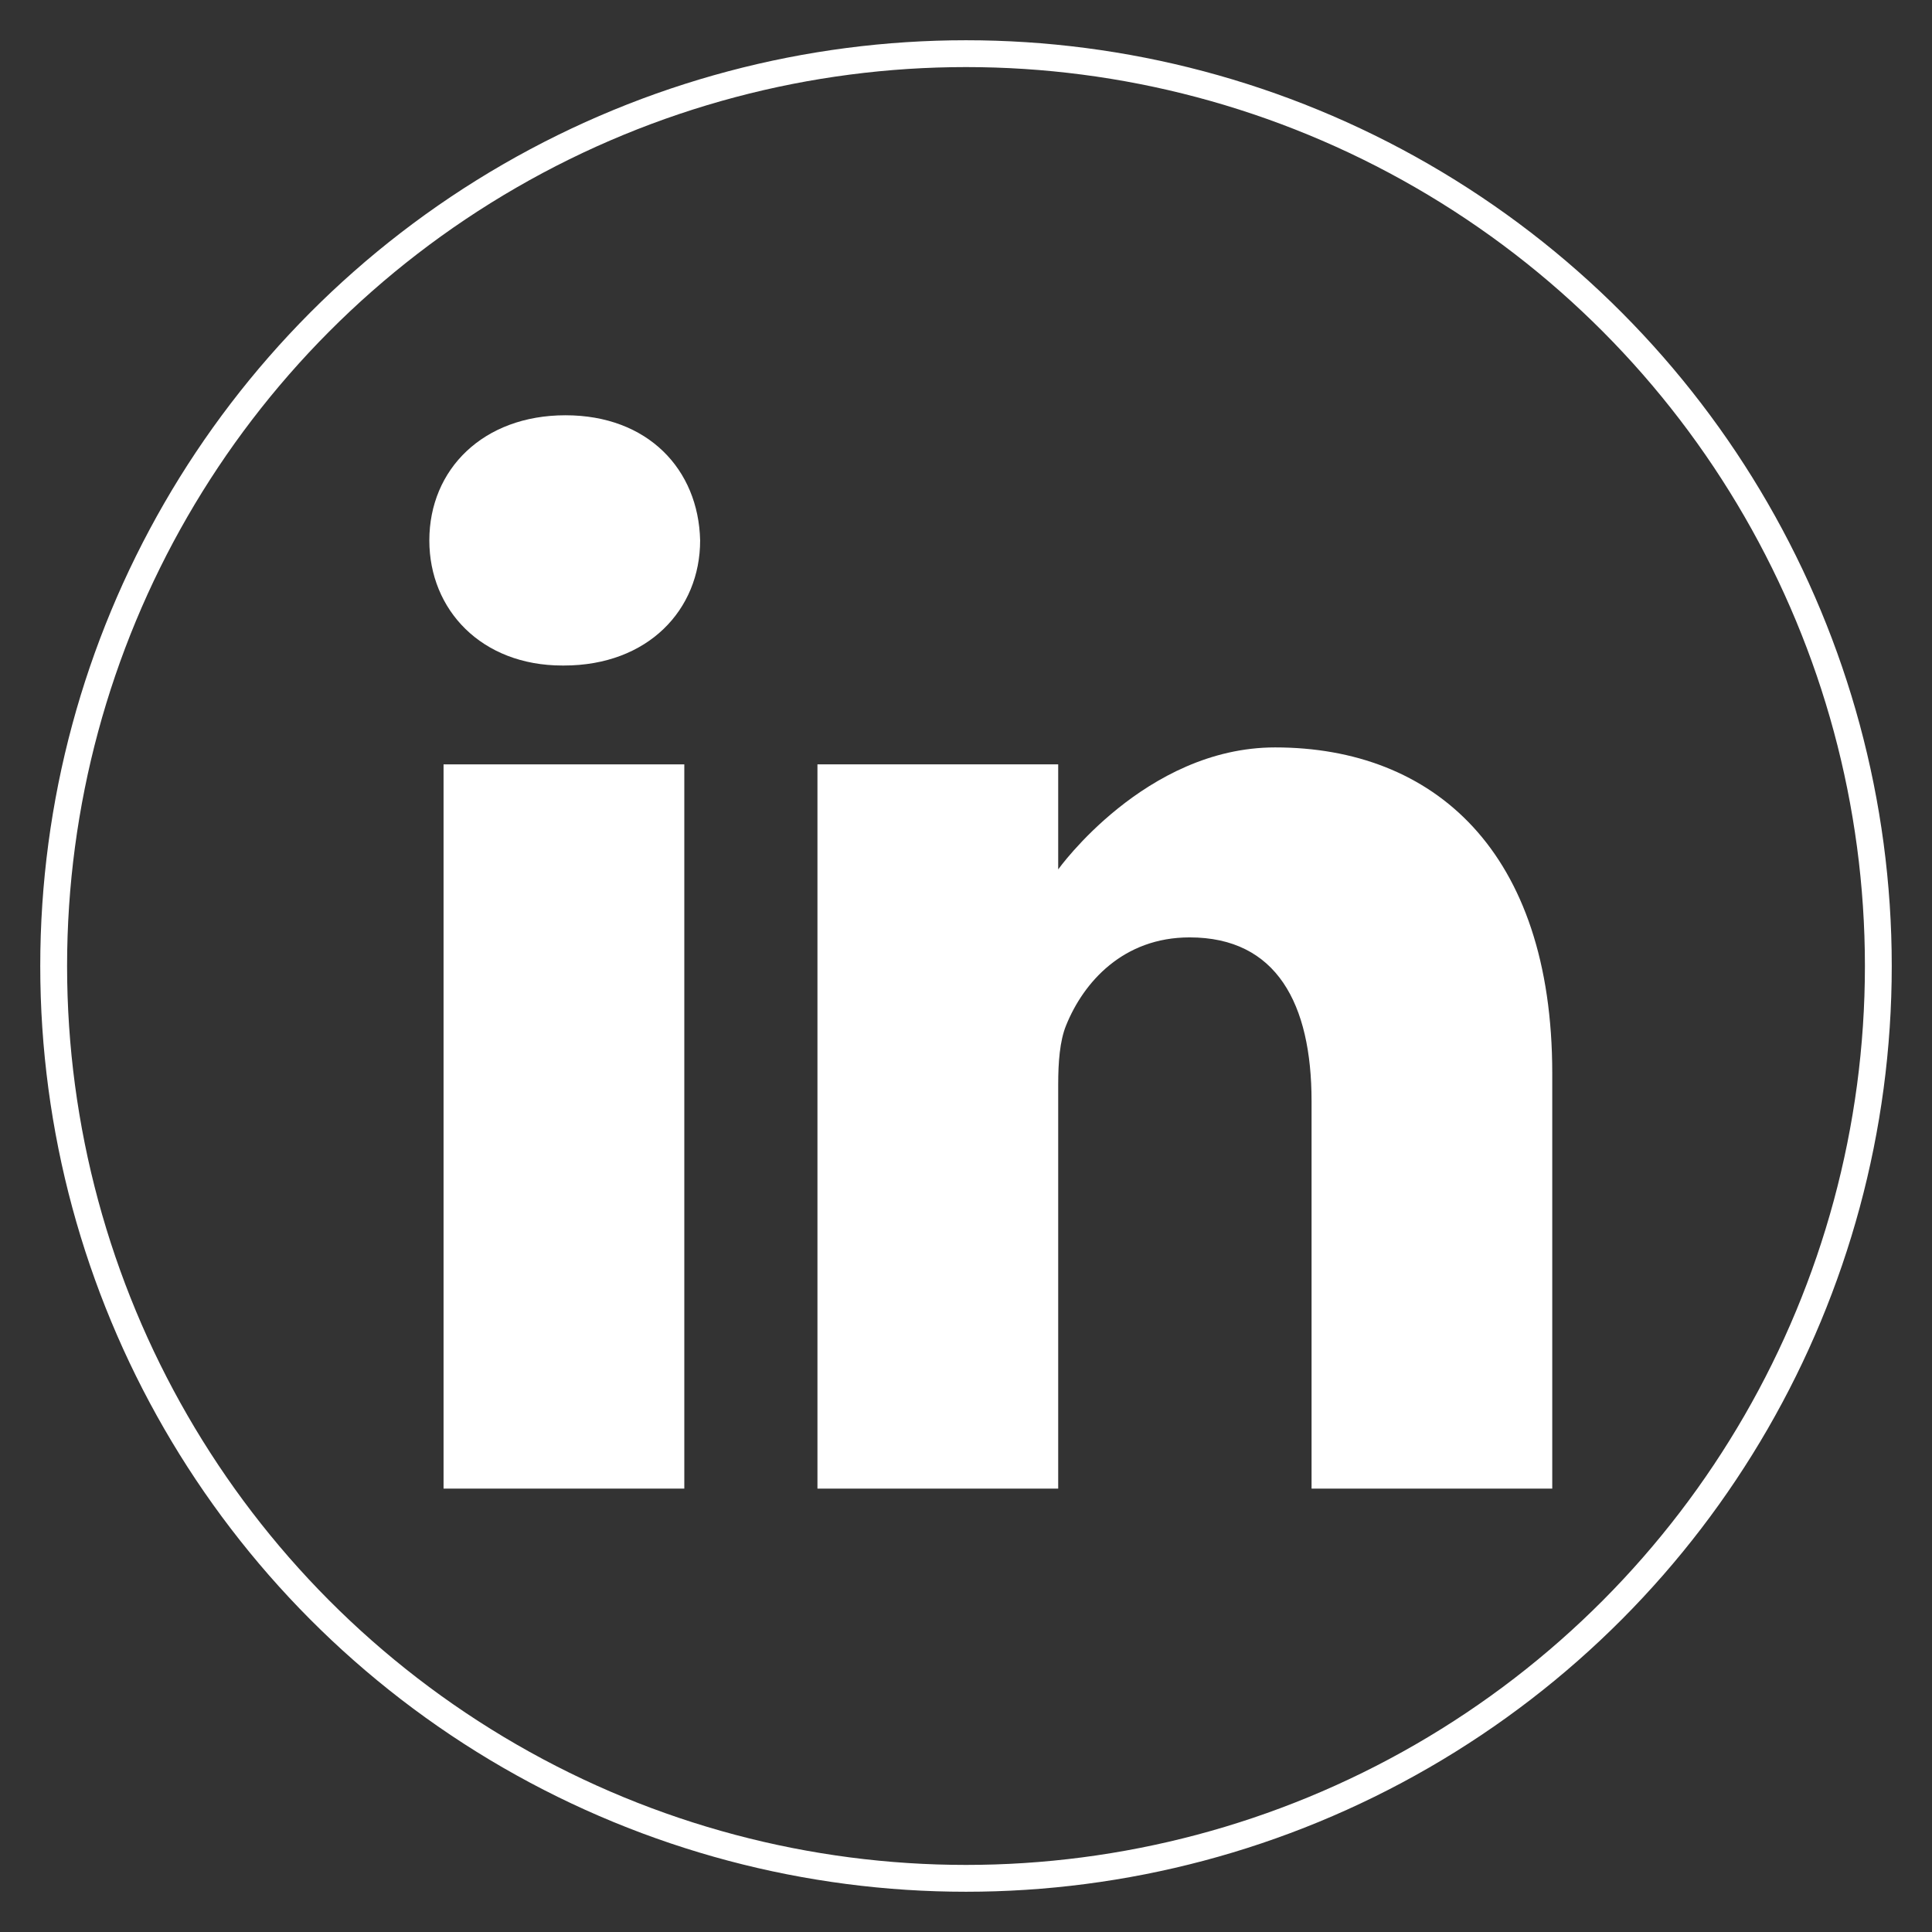
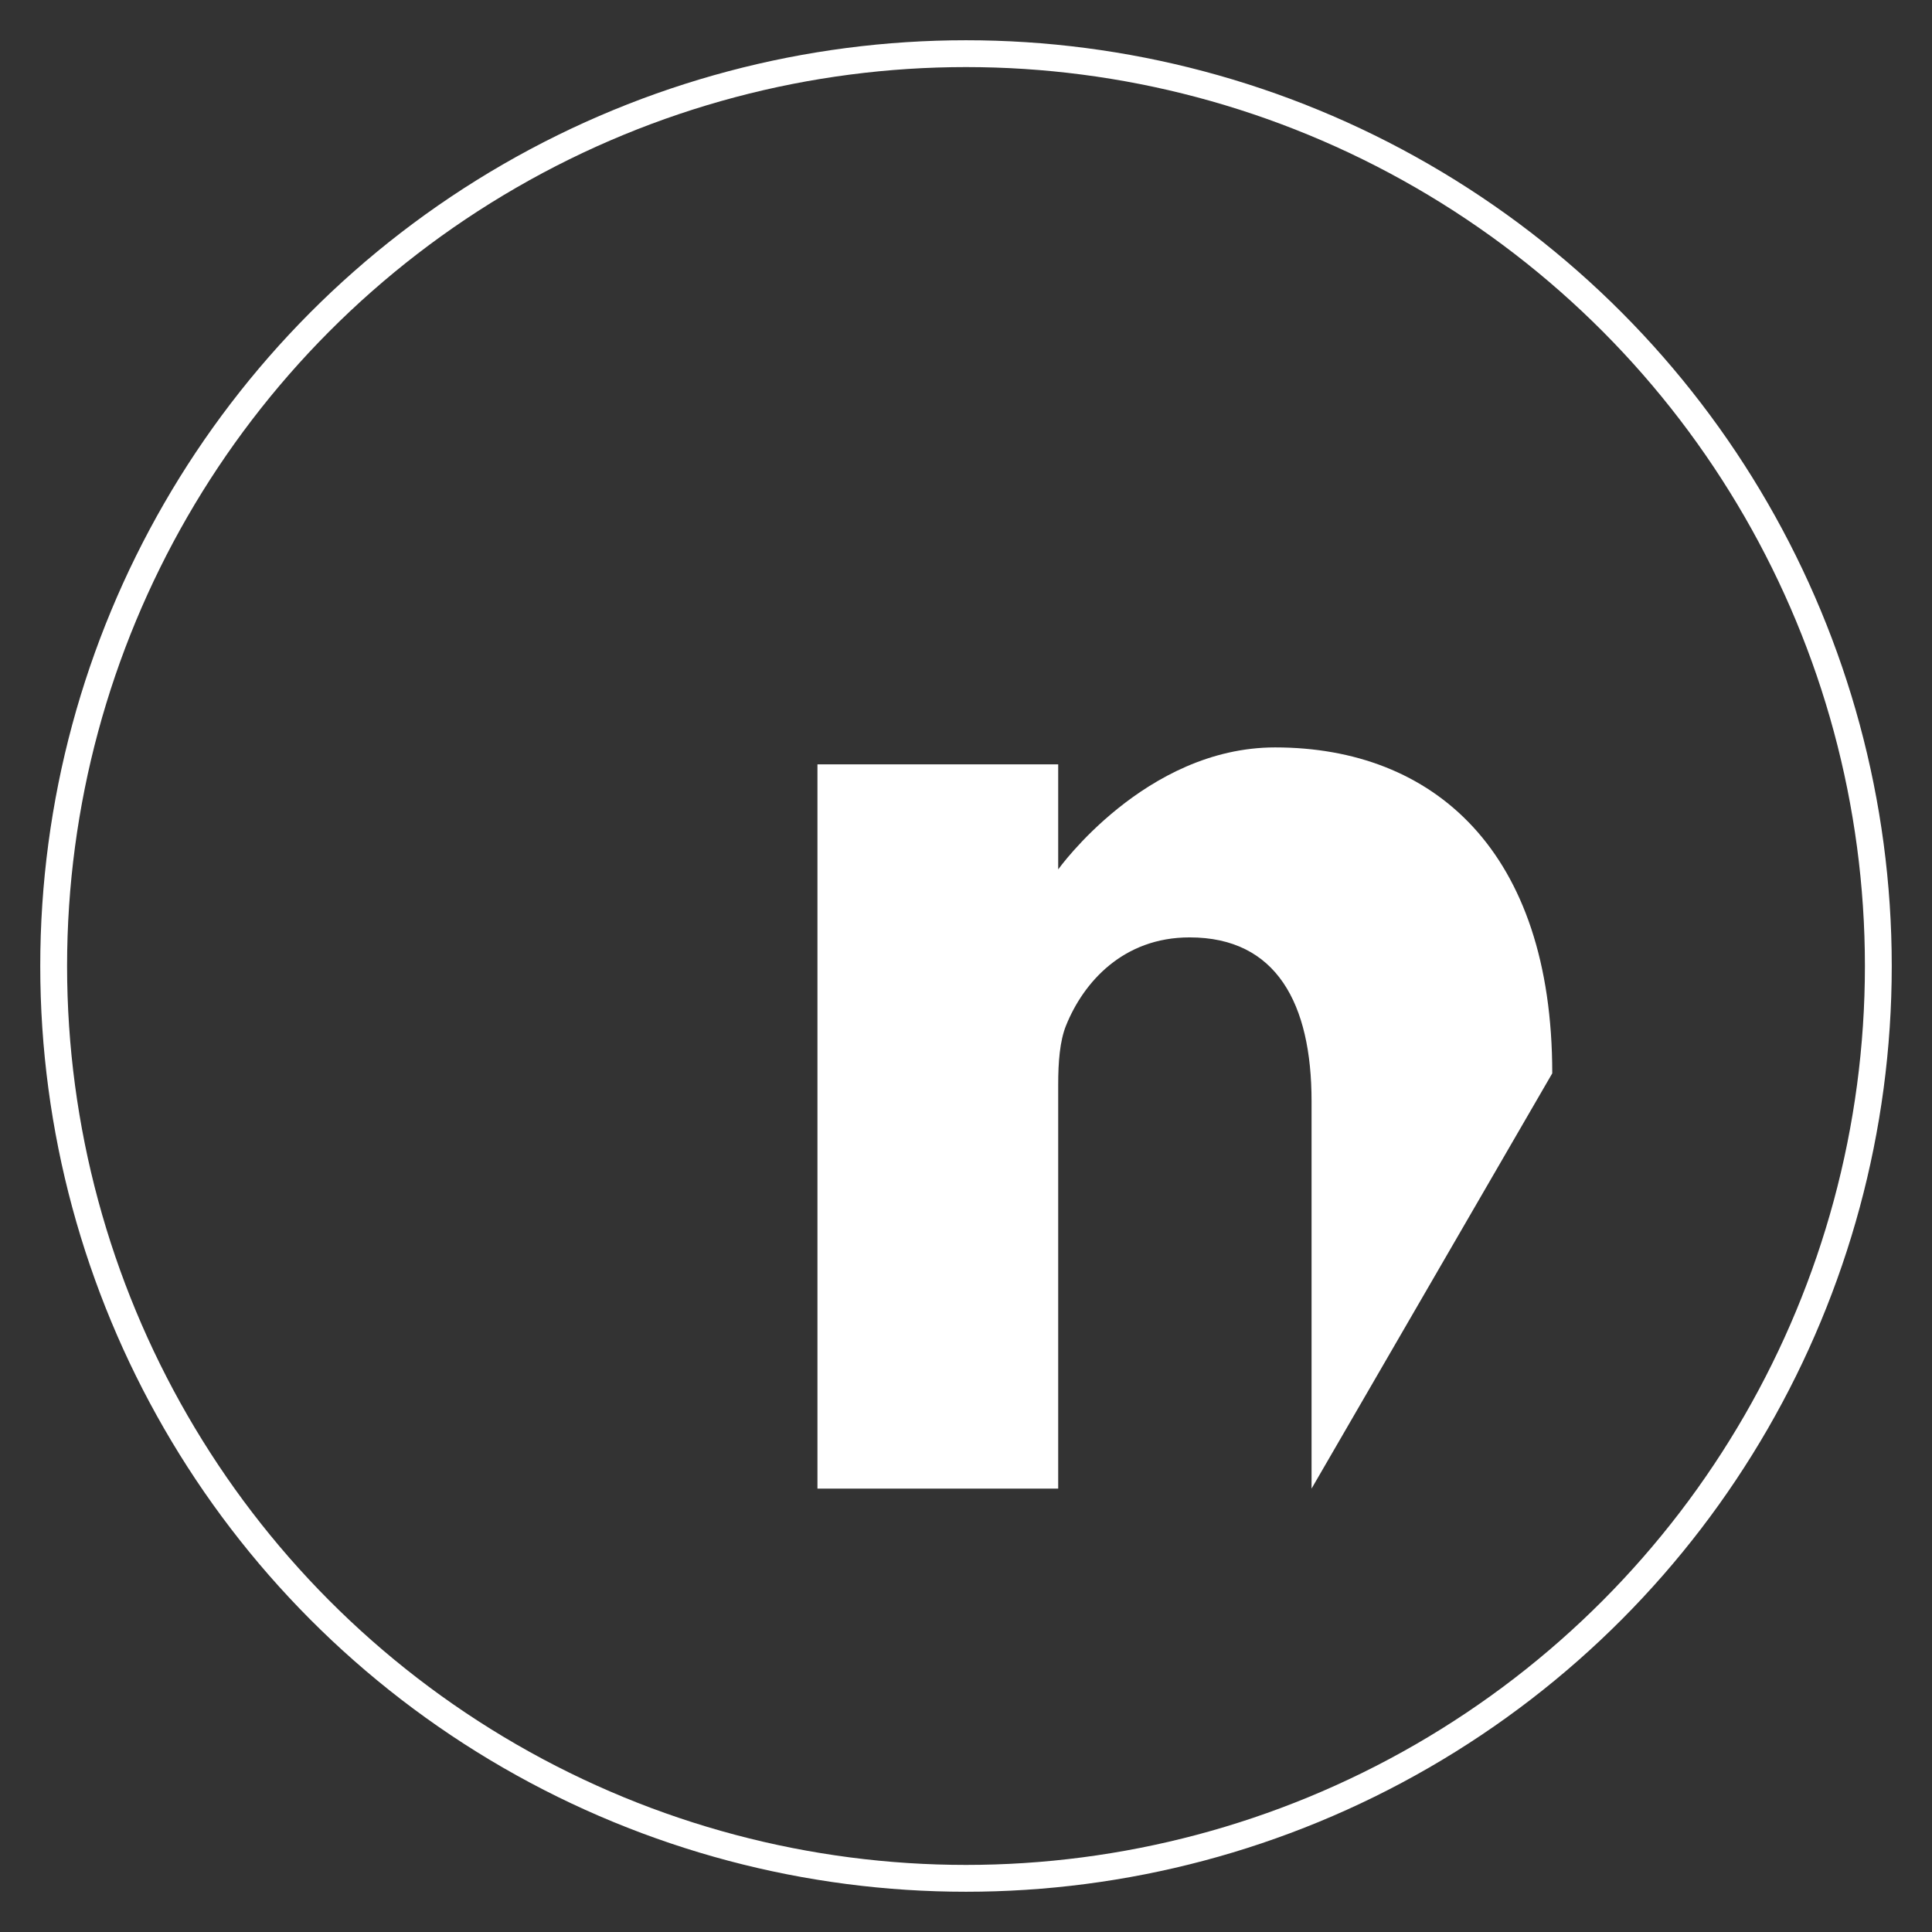
<svg xmlns="http://www.w3.org/2000/svg" width="36" height="36" viewBox="0 0 36 36">
  <rect x="0" y="0" width="36" height="36" fill="#333333" stroke="none" />
  <g fill="none" fill-rule="evenodd" transform="translate(1 1)">
    <circle cx="17" cy="17" r="17" stroke="#FFF" stroke-width=".5" />
    <g fill="#FFF" fill-rule="nonzero" transform="translate(7 6.738)">
-       <path d="M2.537,0 C1.003,0 0,1.008 0,2.332 C0,3.627 0.973,4.663 2.479,4.663 L2.508,4.663 C4.072,4.663 5.046,3.627 5.046,2.332 C5.016,1.008 4.072,0 2.537,0 Z" />
-       <polygon points=".265 6.505 4.751 6.505 4.751 20 .265 20" />
-       <path d="M15.76,6.189 C13.34,6.189 11.718,8.462 11.718,8.462 L11.718,6.505 L7.232,6.505 L7.232,20 L11.718,20 L11.718,12.464 C11.718,12.061 11.747,11.658 11.865,11.369 C12.19,10.564 12.928,9.729 14.167,9.729 C15.79,9.729 16.439,10.967 16.439,12.781 L16.439,20 L20.924,20 L20.924,12.262 C20.924,8.117 18.711,6.189 15.76,6.189 Z" />
+       <path d="M15.76,6.189 C13.34,6.189 11.718,8.462 11.718,8.462 L11.718,6.505 L7.232,6.505 L7.232,20 L11.718,20 L11.718,12.464 C11.718,12.061 11.747,11.658 11.865,11.369 C12.19,10.564 12.928,9.729 14.167,9.729 C15.79,9.729 16.439,10.967 16.439,12.781 L16.439,20 L20.924,12.262 C20.924,8.117 18.711,6.189 15.76,6.189 Z" />
    </g>
  </g>
</svg>